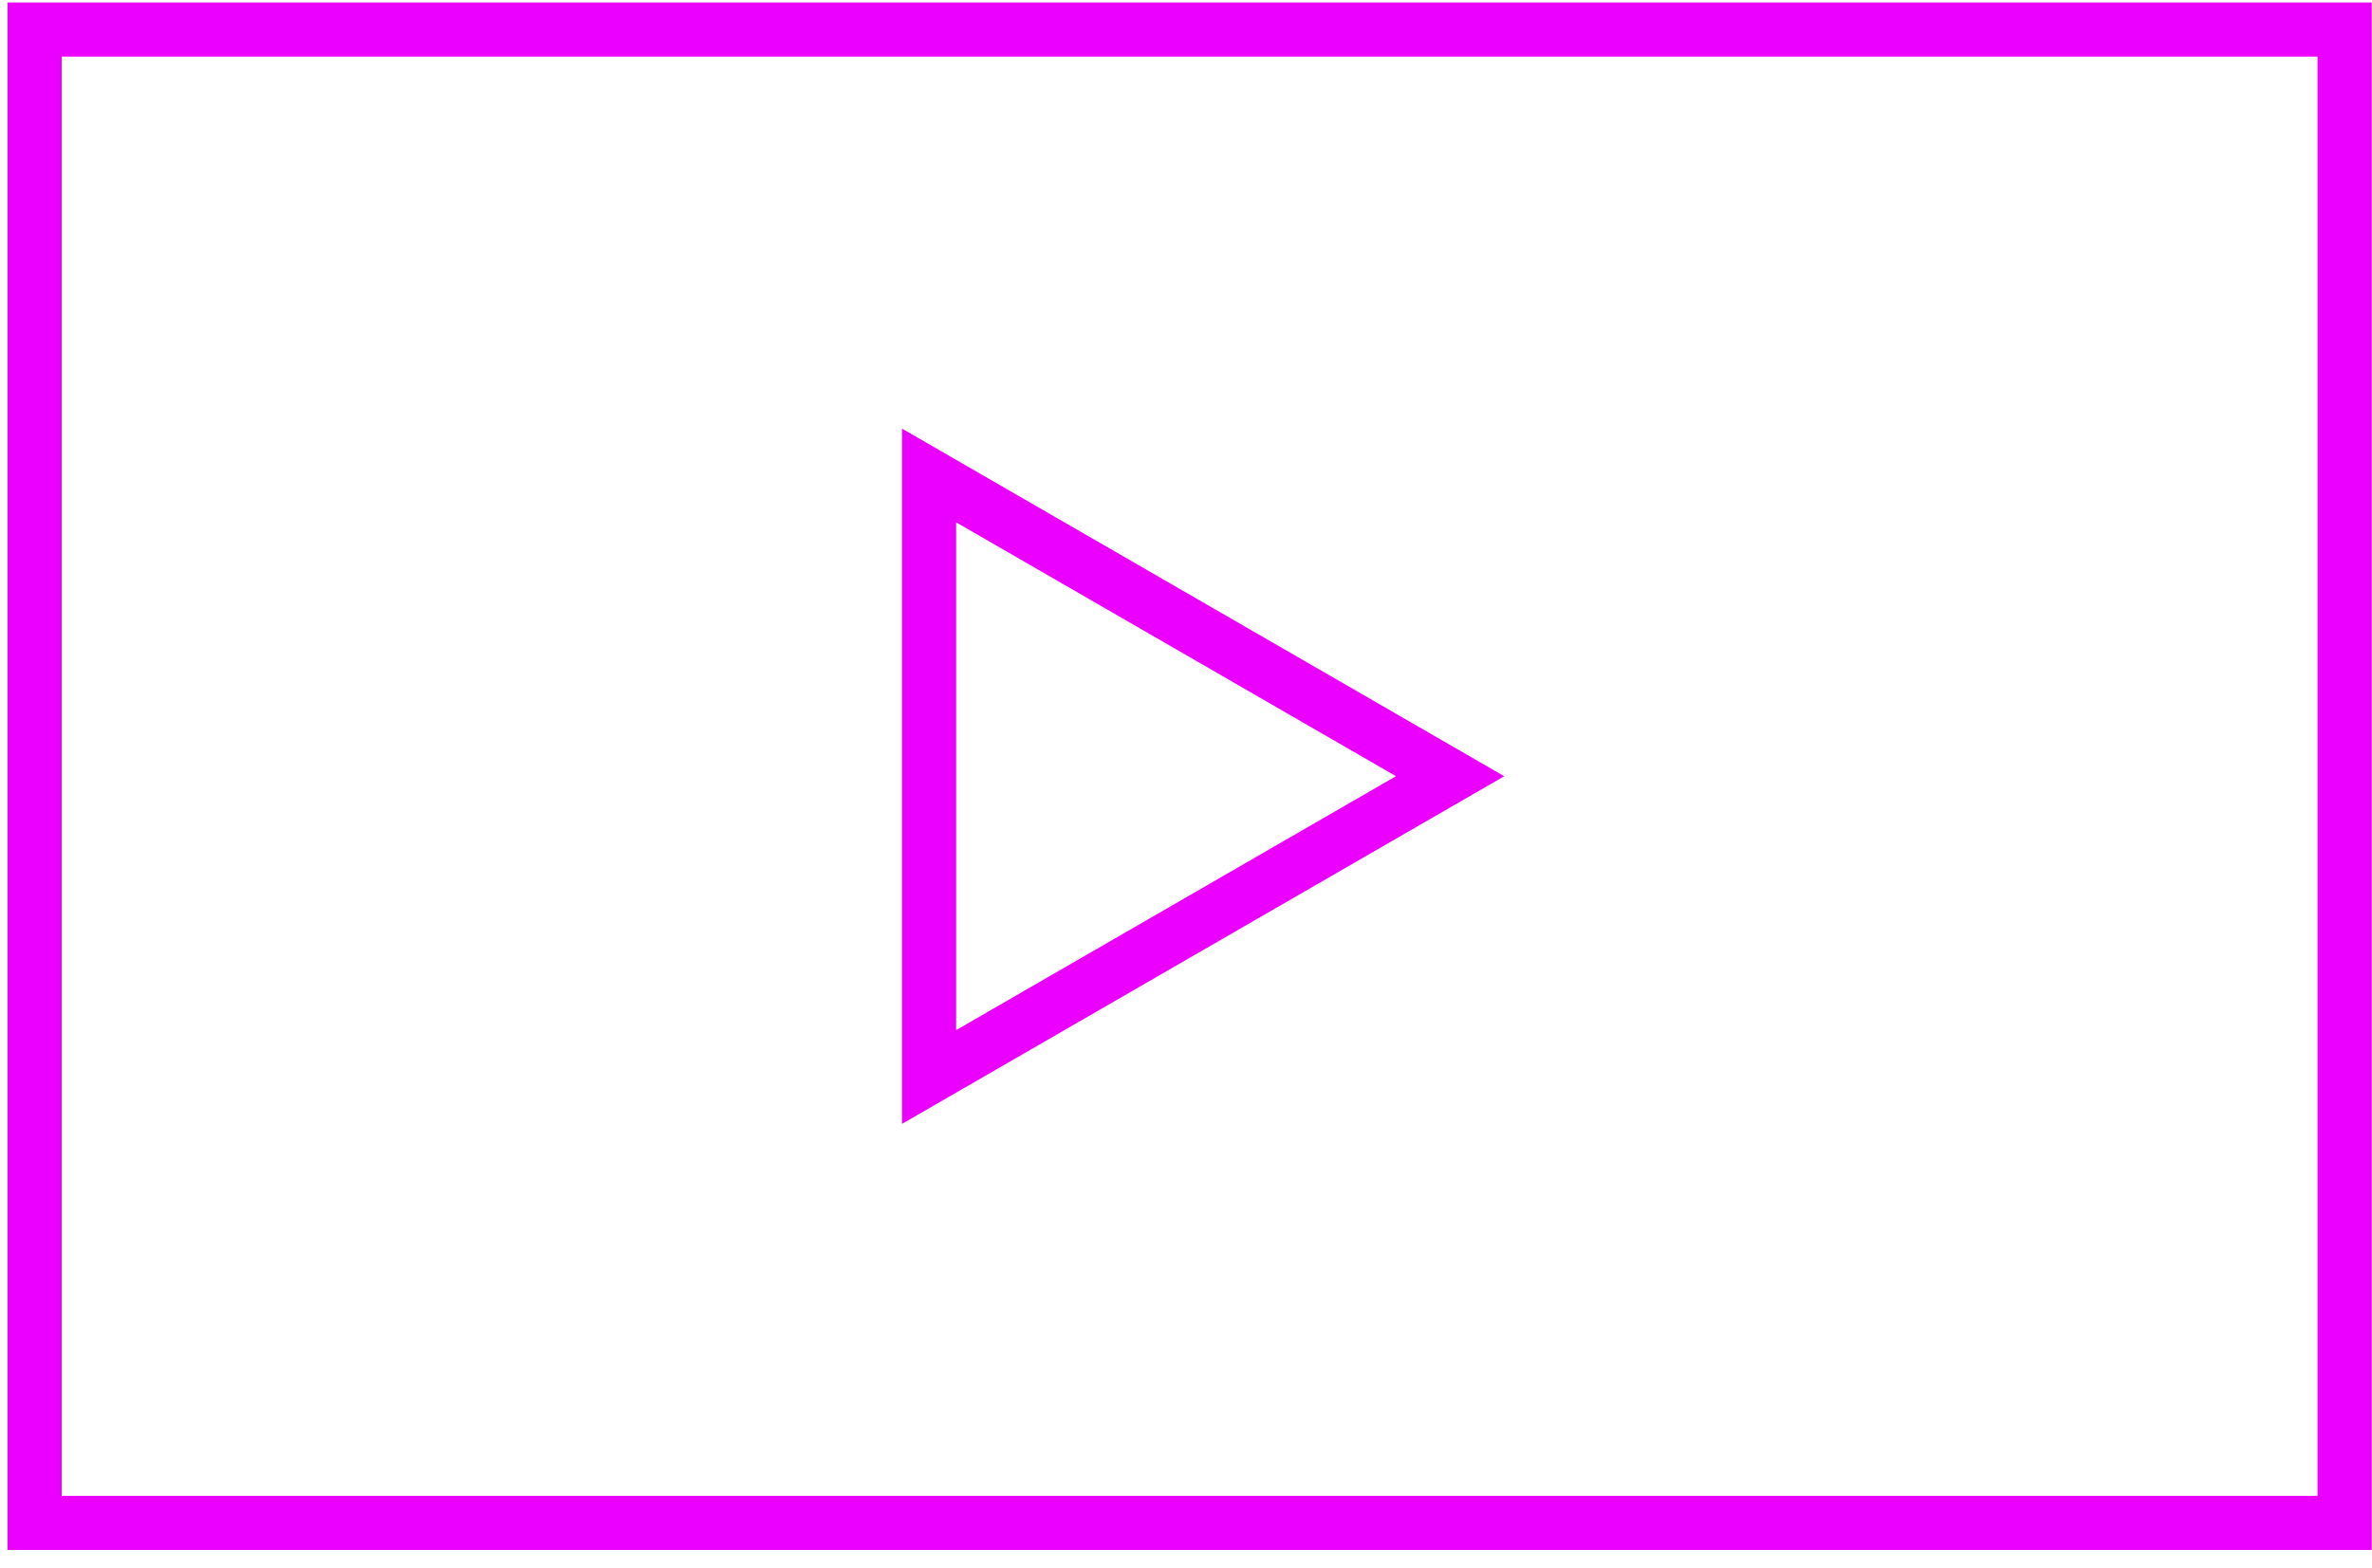
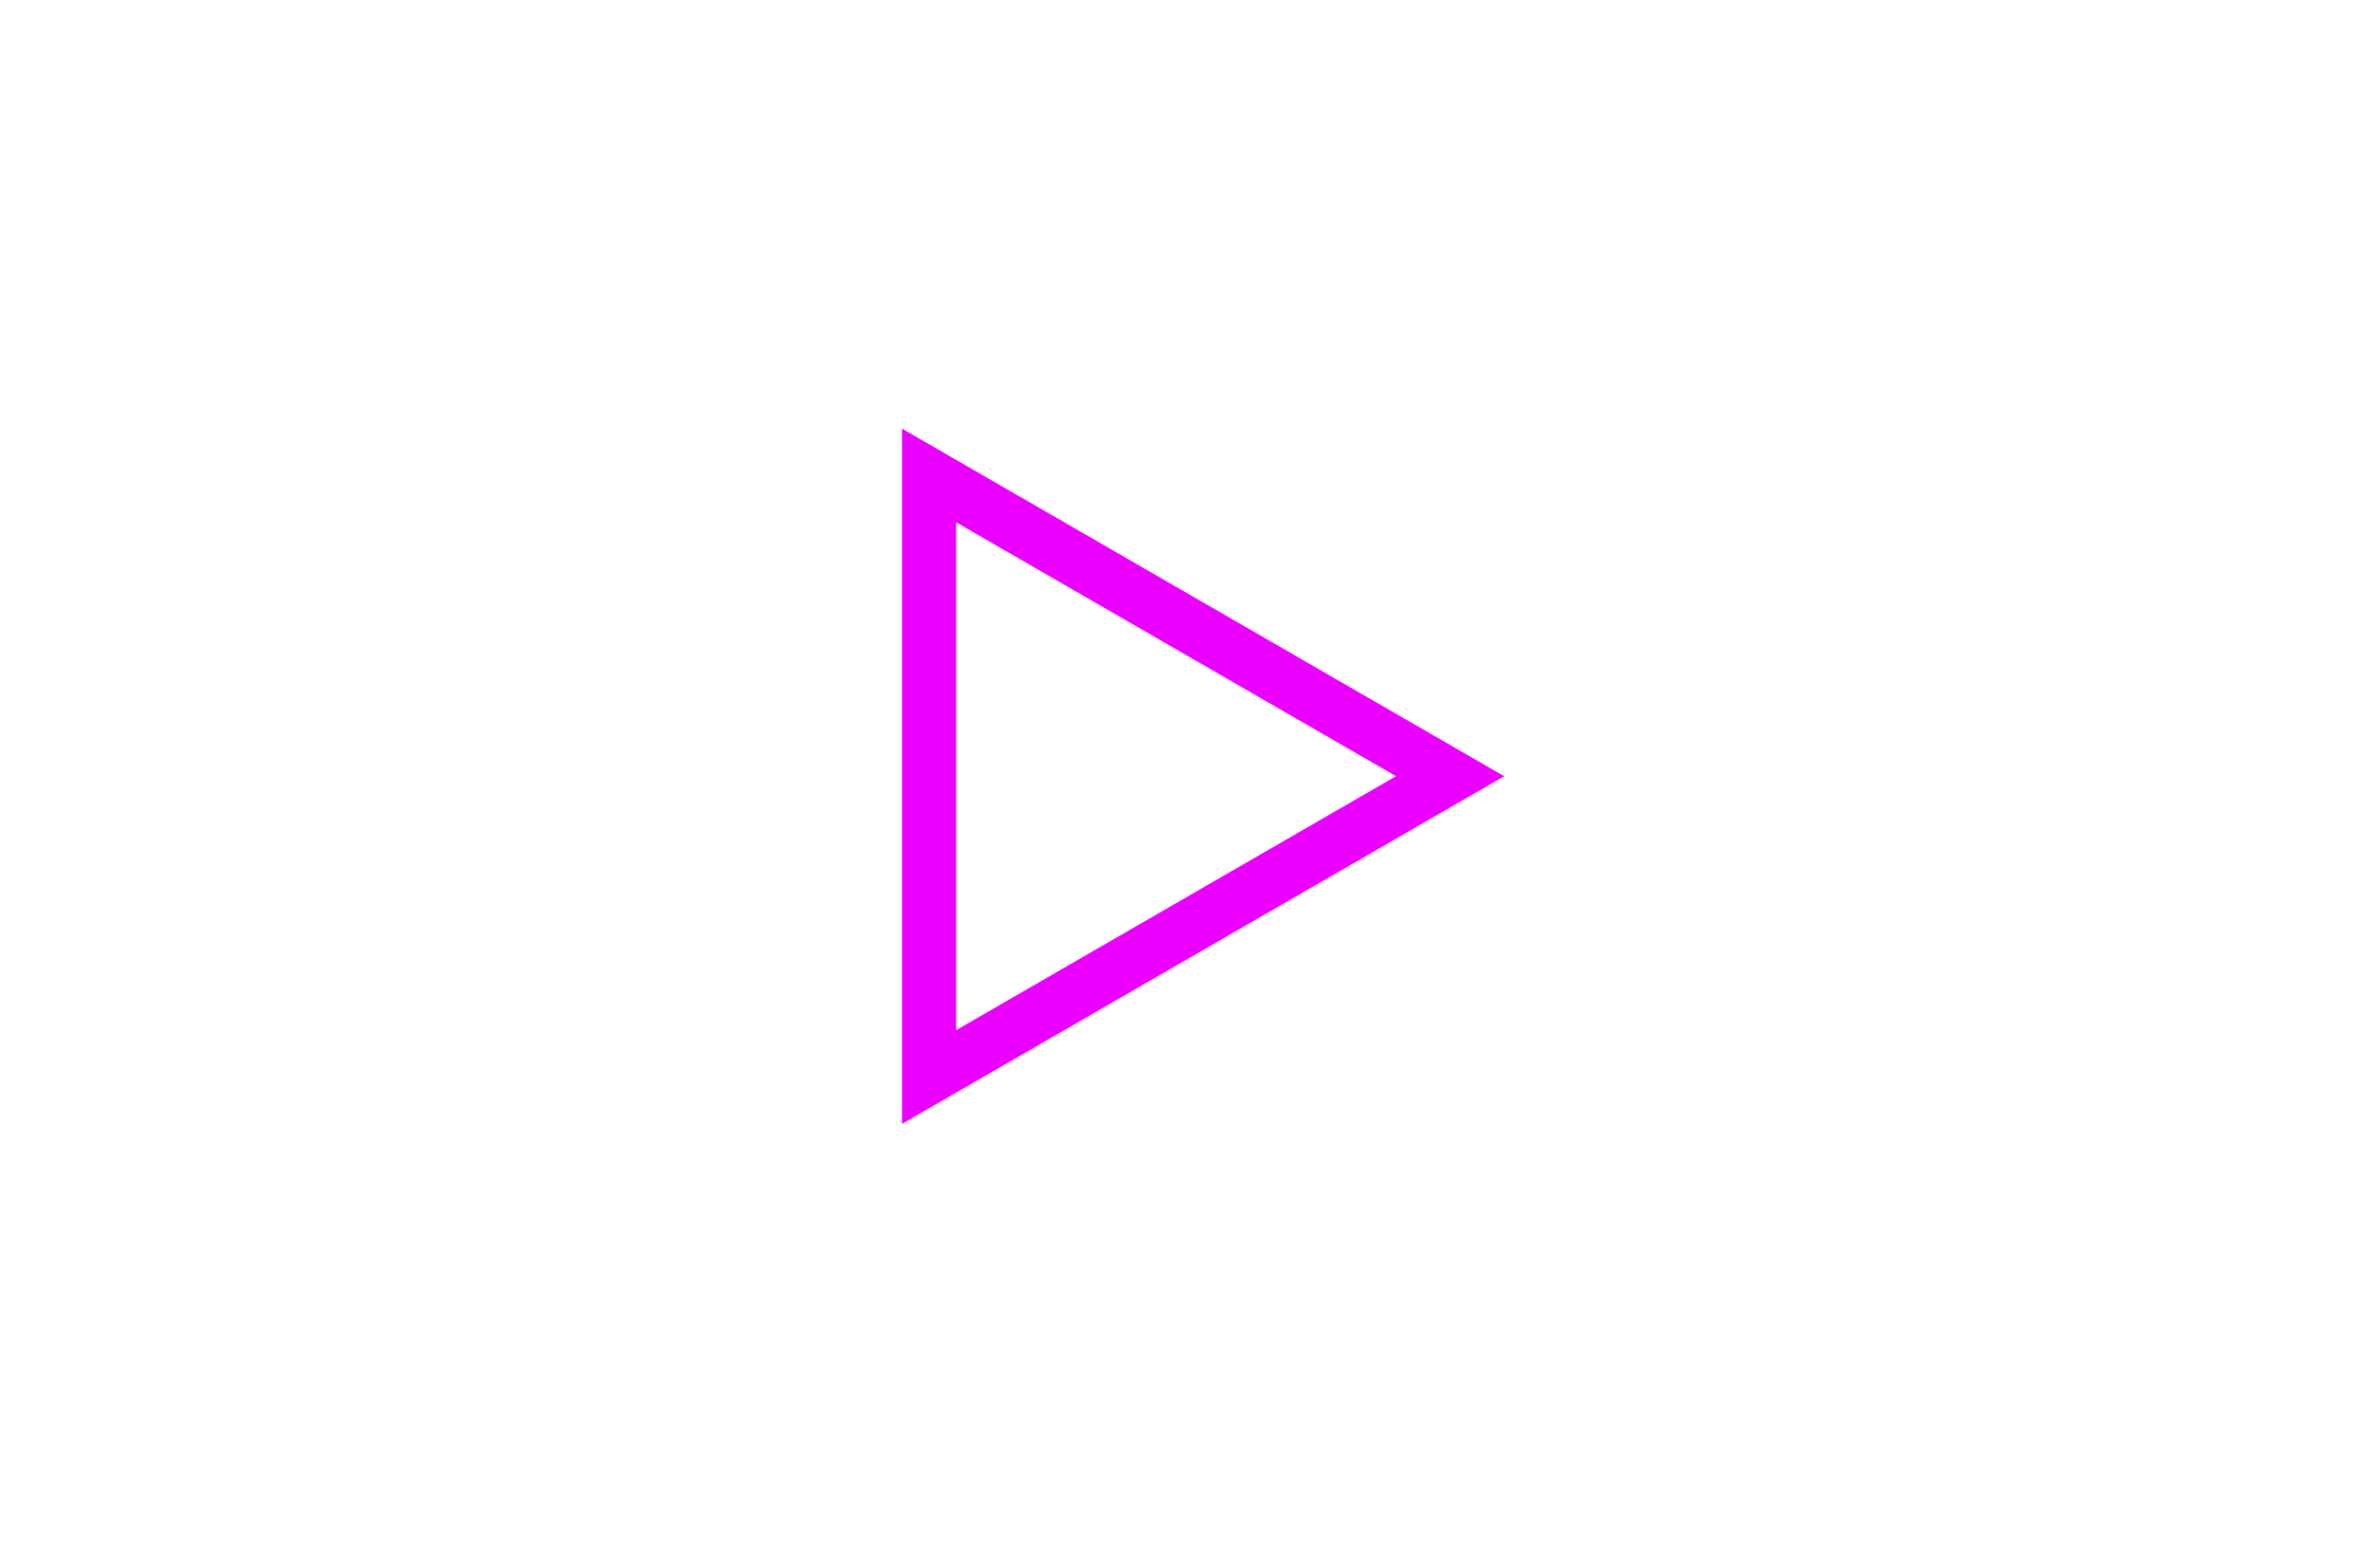
<svg xmlns="http://www.w3.org/2000/svg" height="41" viewBox="0 0 62 41" width="62">
  <g fill="#eb00ff" fill-rule="evenodd" transform="translate(.197 .065)">
-     <path d="m1.415 39.043h58.965v-37.628h-58.965zm-1.415 1.415h61.795v-40.458h-61.795z" />
    <path d="m24.795 13.591v13.276l11.497-6.639zm-1.415 15.727v-18.177l15.741 9.088z" />
  </g>
</svg>